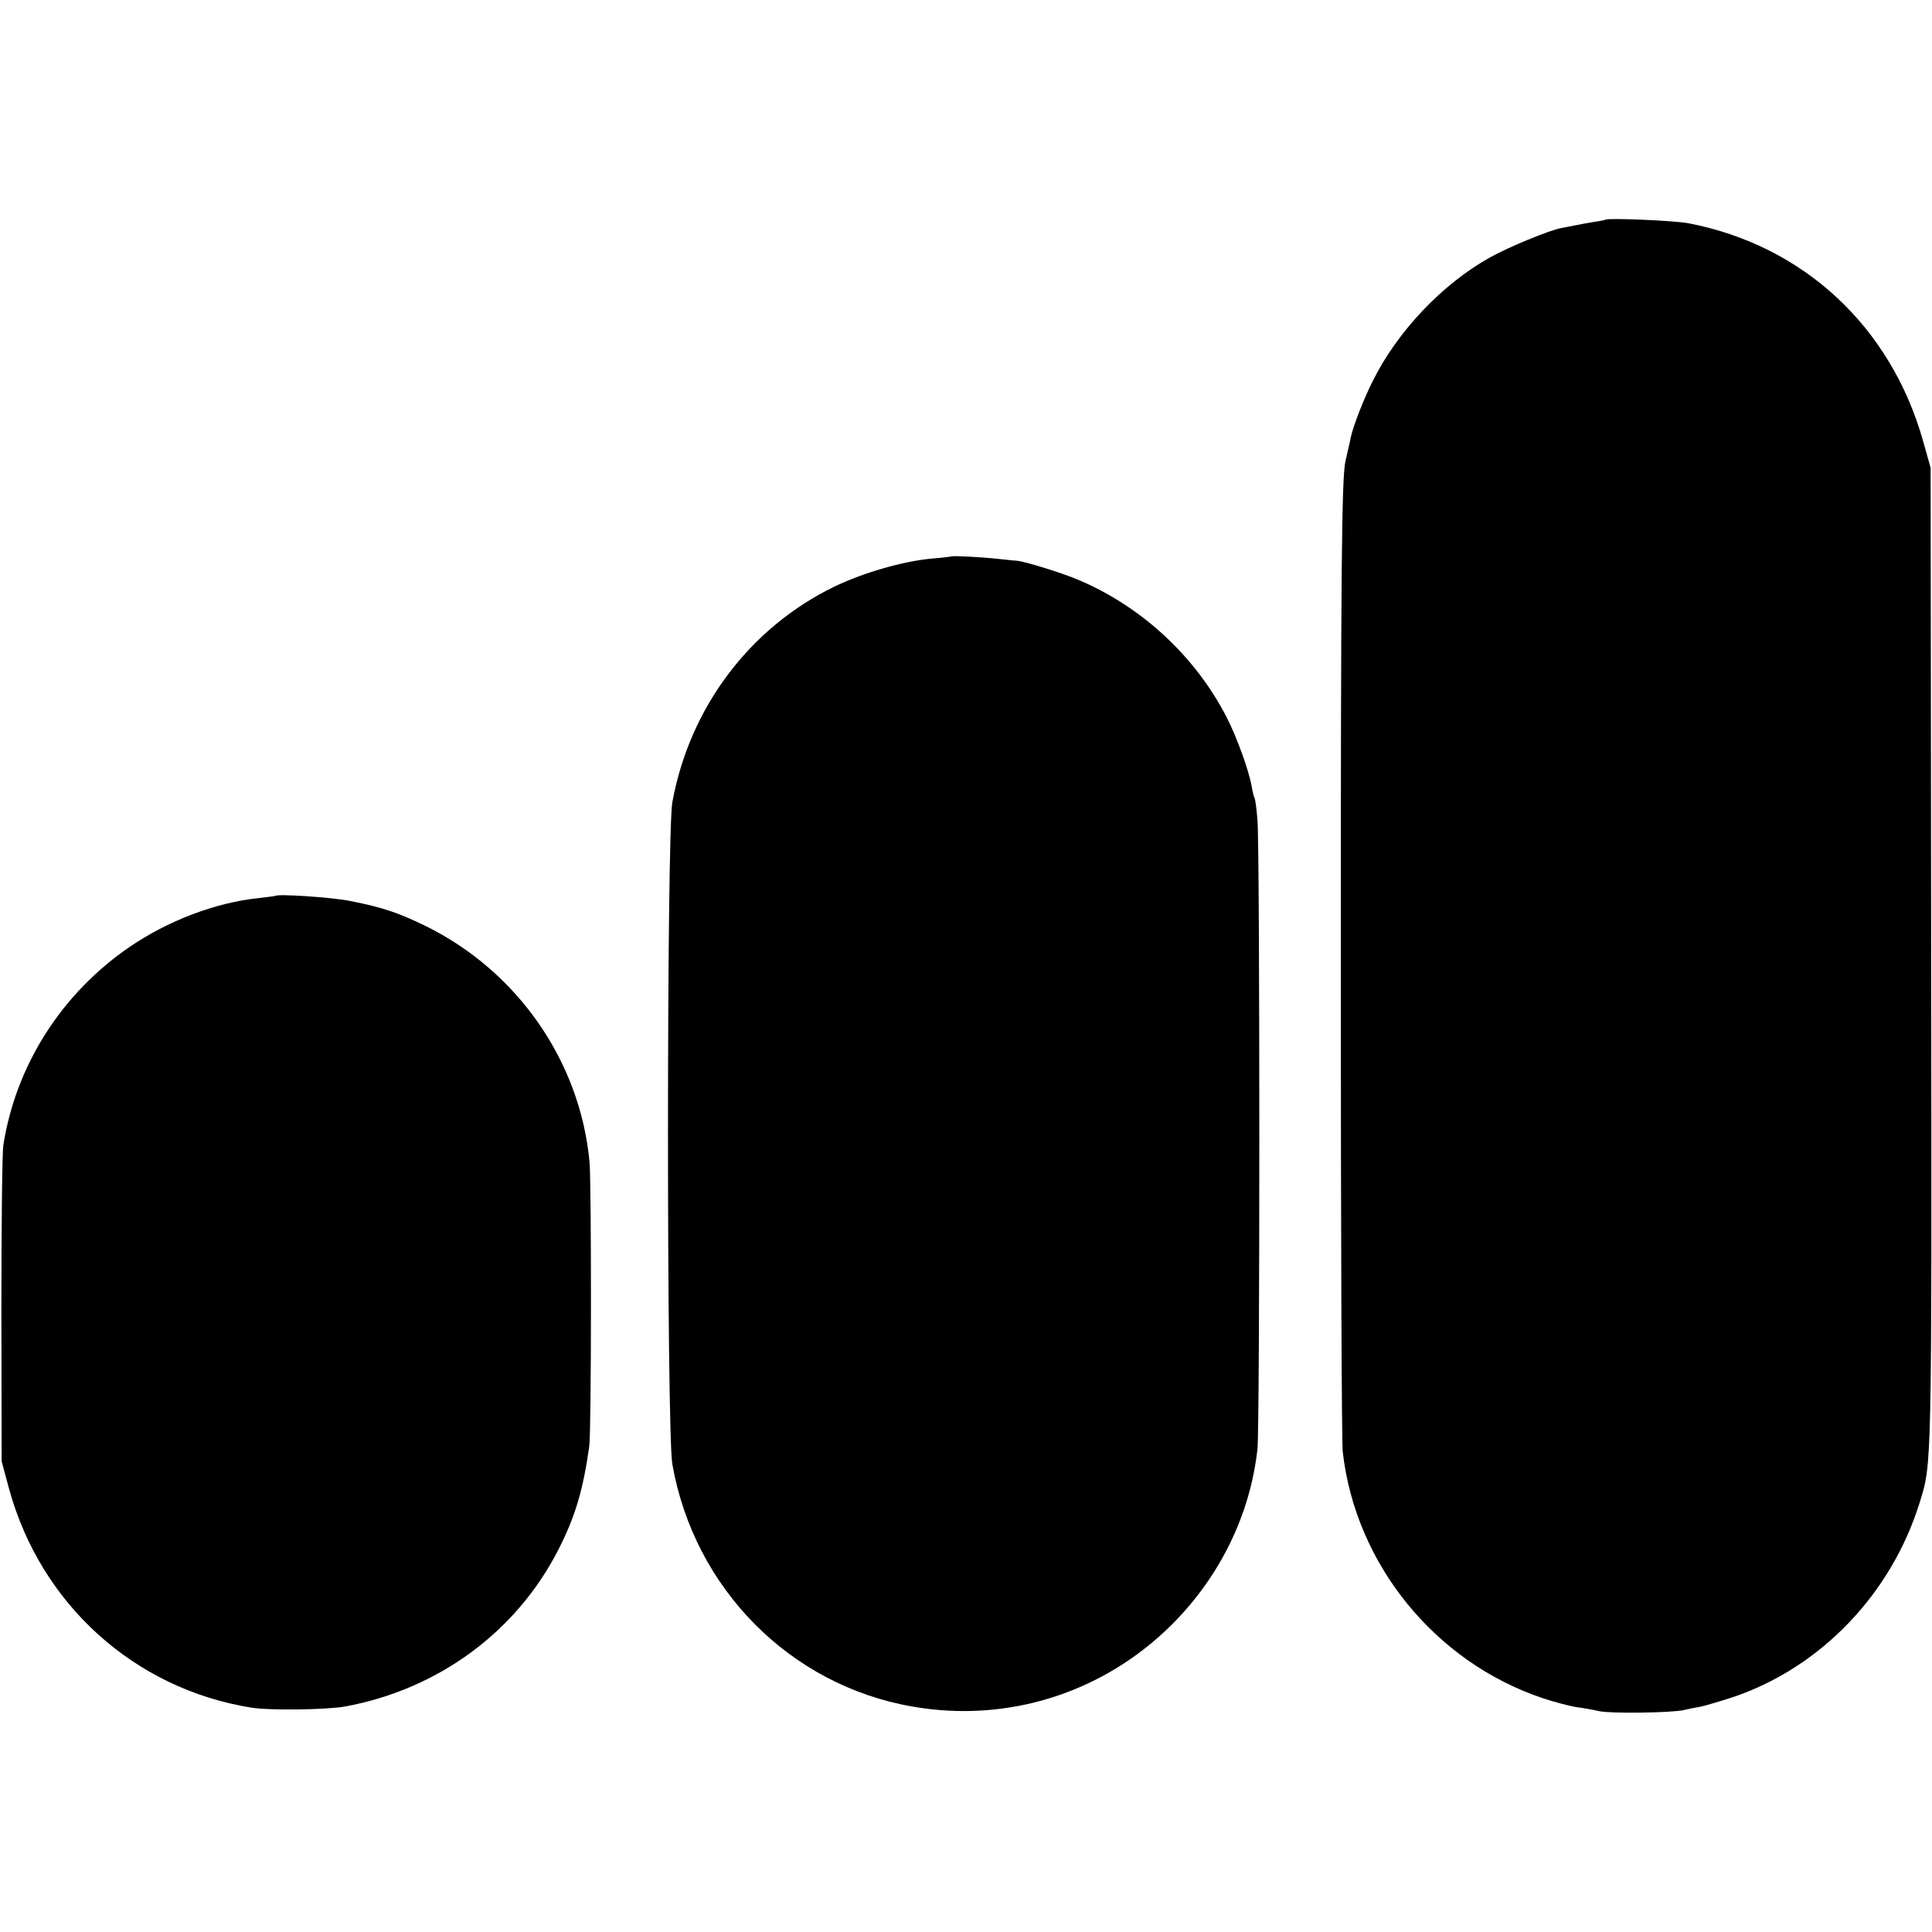
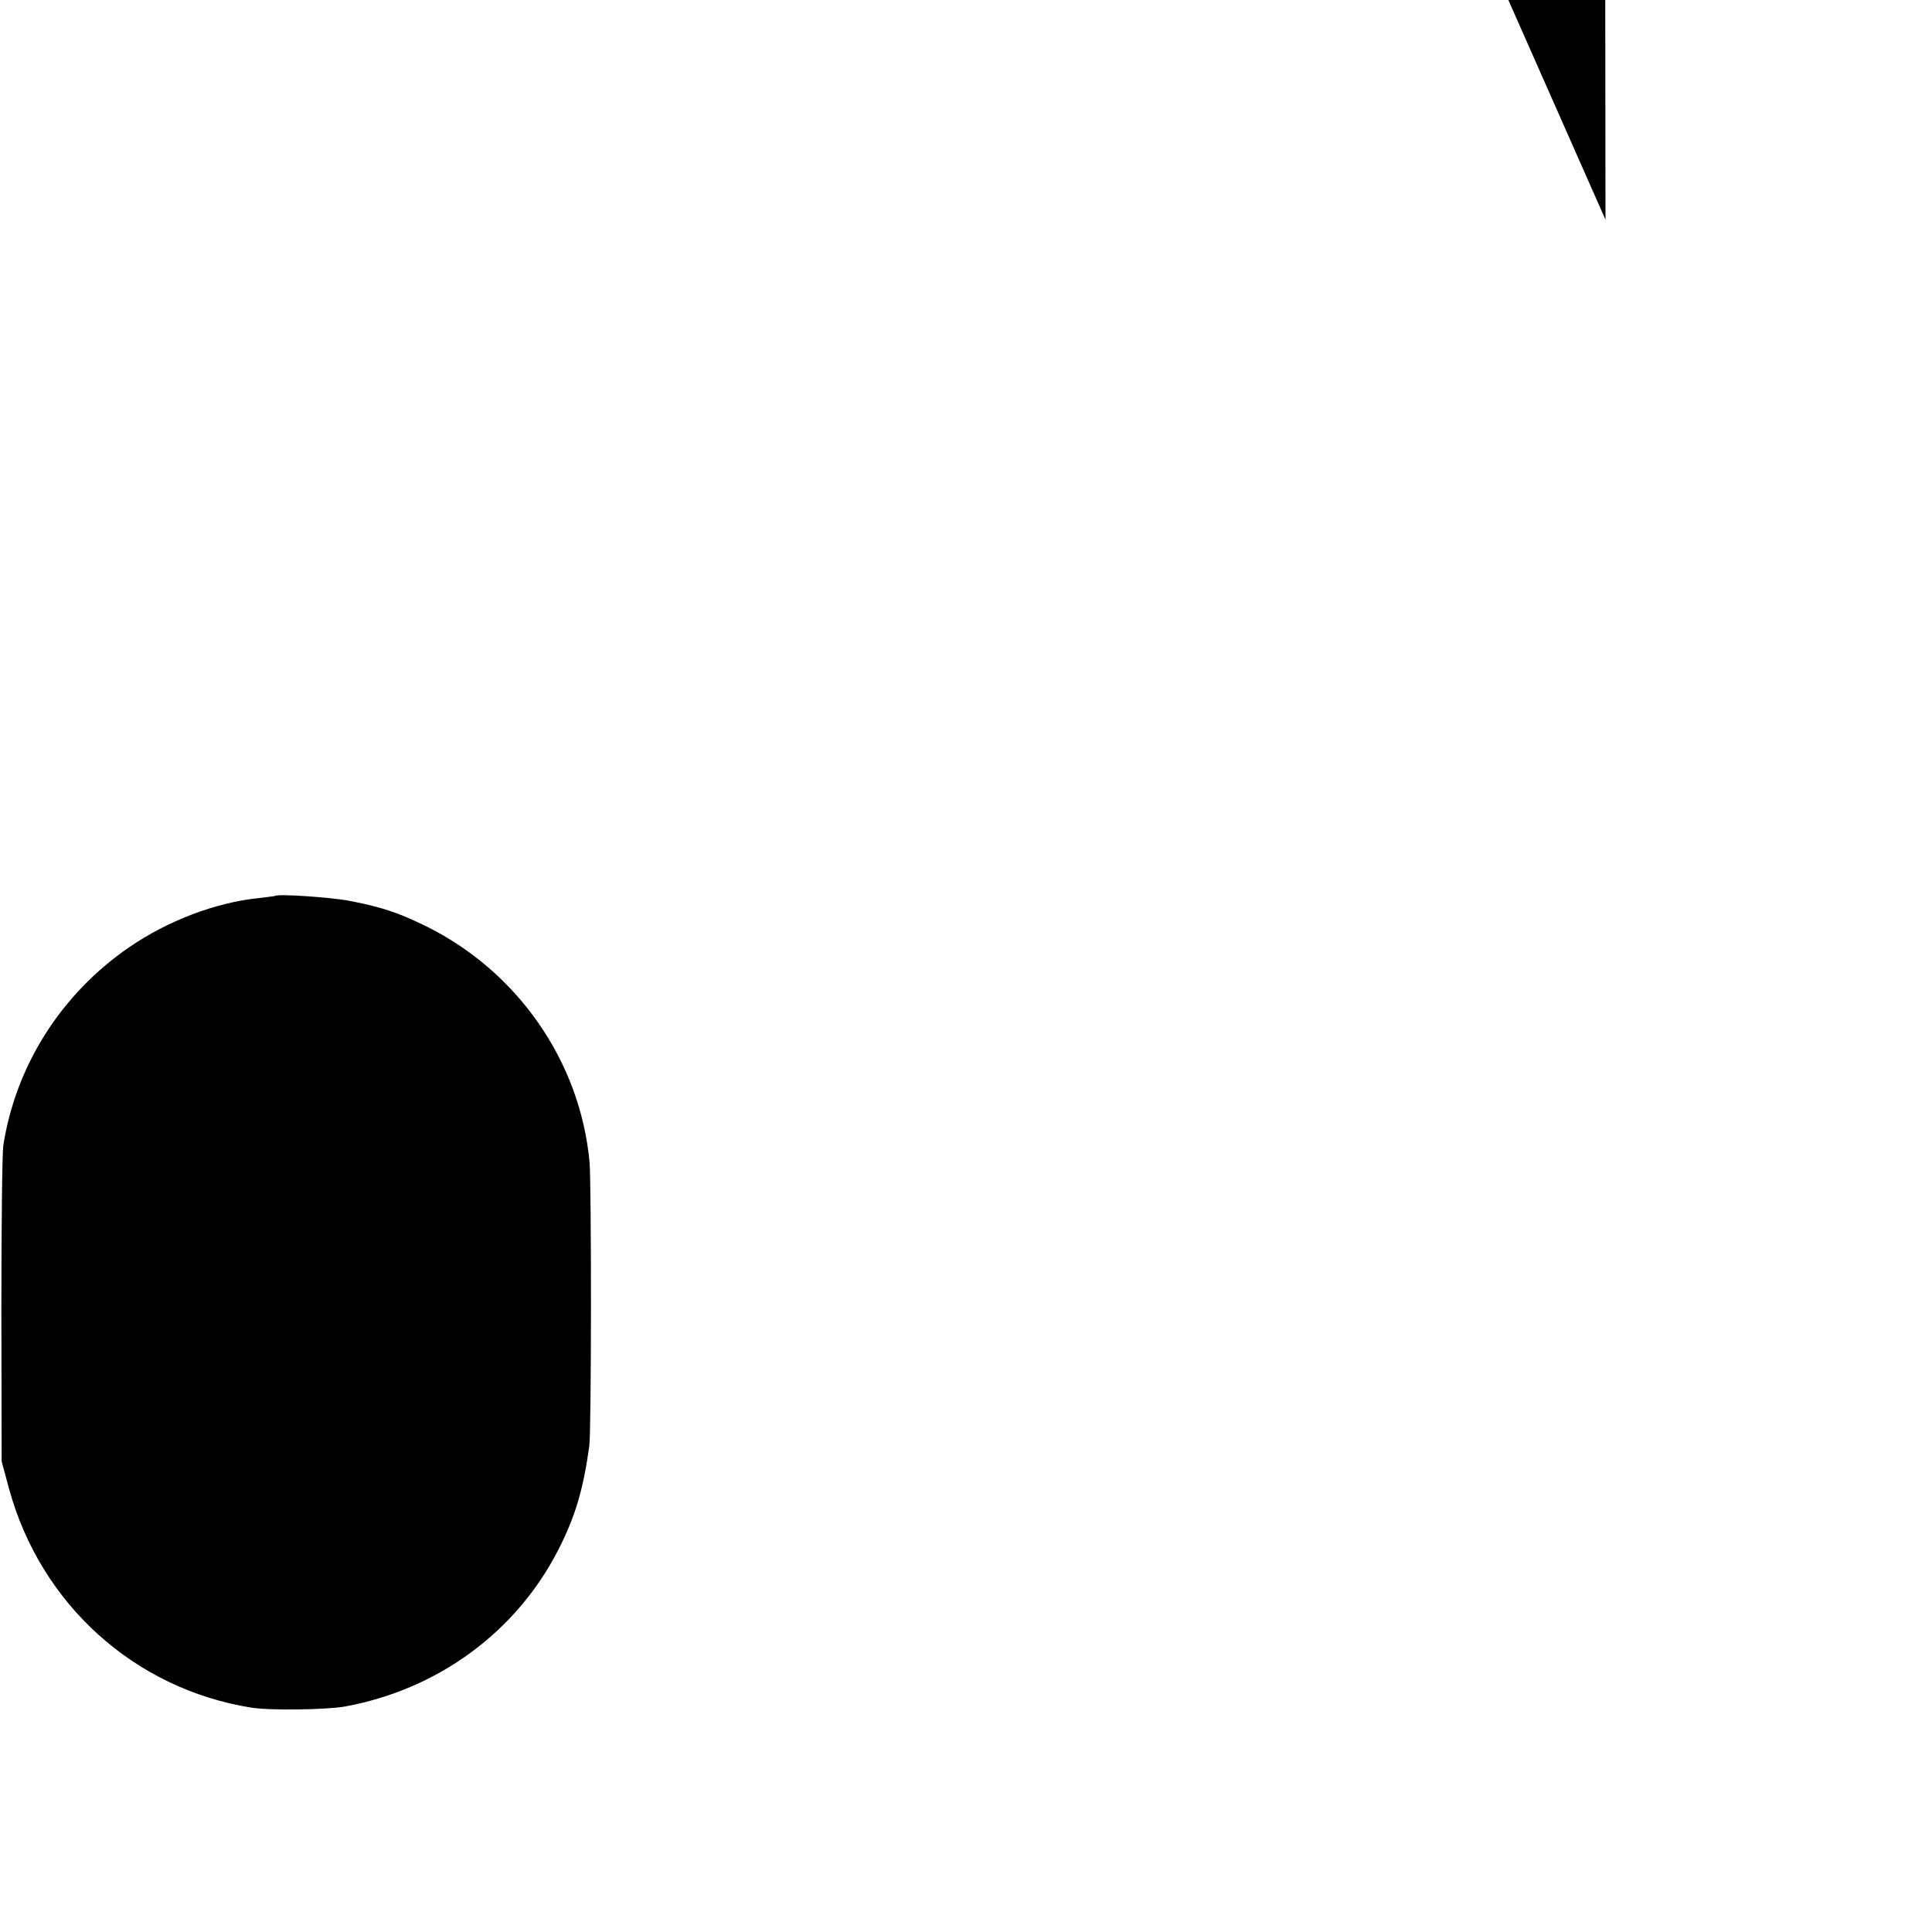
<svg xmlns="http://www.w3.org/2000/svg" version="1.0" width="700pt" height="700pt" viewBox="0 0 700 700" preserveAspectRatio="xMidYMid meet">
  <g transform="translate(0,700) scale(0.1,-0.1)" fill="#000000" stroke="none">
-     <path d="M5817 6204 c-1 -1 -20 -5 -42 -8 -23 -4 -52 -9 -65 -12 -14 -3 -37 -7 -52 -10 -44 -8 -192 -69 -260 -107 -172 -96 -334 -267 -423 -445 -34 -67 -72 -165 -81 -207 -2 -11 -7 -33 -11 -50 -4 -16 -7 -32 -8 -35 -14 -58 -17 -407 -17 -1833 0 -936 3 -1727 7 -1757 46 -407 334 -762 725 -893 42 -14 96 -28 120 -32 25 -3 63 -10 85 -15 41 -9 261 -6 305 4 14 3 41 9 60 12 19 4 73 20 119 35 317 107 573 373 676 704 45 145 44 107 42 1980 l-2 1770 -27 96 c-117 416 -434 710 -850 790 -52 10 -293 20 -301 13z" />
-     <path d="M3447 4984 c-1 -1 -34 -5 -73 -8 -104 -10 -246 -51 -350 -101 -308 -149 -526 -440 -588 -782 -21 -115 -21 -2280 0 -2398 79 -450 426 -801 869 -878 345 -61 692 49 941 297 175 175 284 399 310 636 9 81 9 2178 0 2279 -3 40 -8 77 -11 81 -2 4 -7 22 -10 41 -10 57 -53 176 -89 247 -114 224 -313 408 -546 504 -55 23 -188 64 -213 66 -4 0 -35 3 -70 7 -64 7 -166 12 -170 9z" />
+     <path d="M5817 6204 l-2 1770 -27 96 c-117 416 -434 710 -850 790 -52 10 -293 20 -301 13z" />
    <path d="M997 3754 c-1 -1 -28 -4 -60 -8 -156 -16 -329 -82 -469 -178 -246 -169 -411 -429 -456 -718 -4 -25 -7 -292 -7 -595 l1 -550 27 -100 c115 -418 454 -724 877 -792 68 -11 272 -8 340 4 338 62 622 271 774 570 60 118 89 215 111 373 8 54 8 951 1 1030 -34 365 -261 691 -594 855 -101 49 -155 67 -270 90 -68 14 -265 27 -275 19z" />
  </g>
</svg>